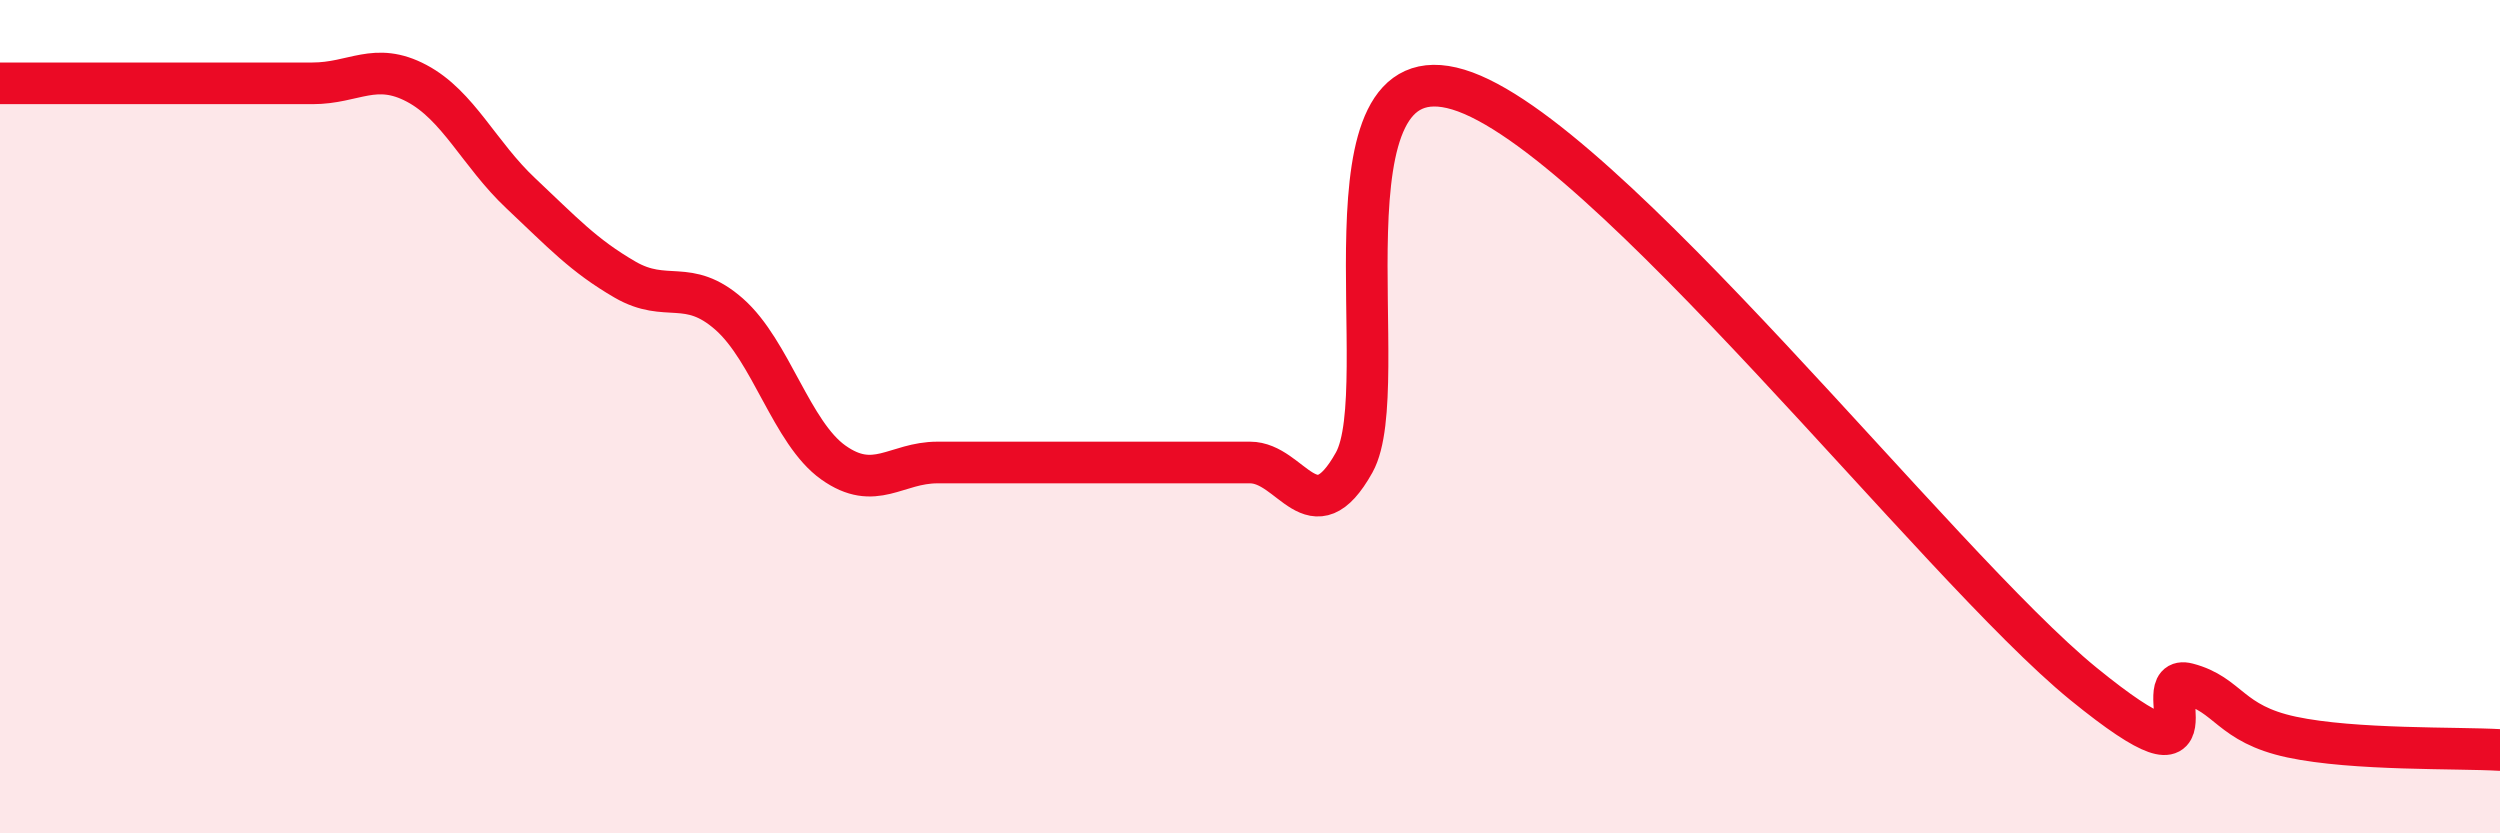
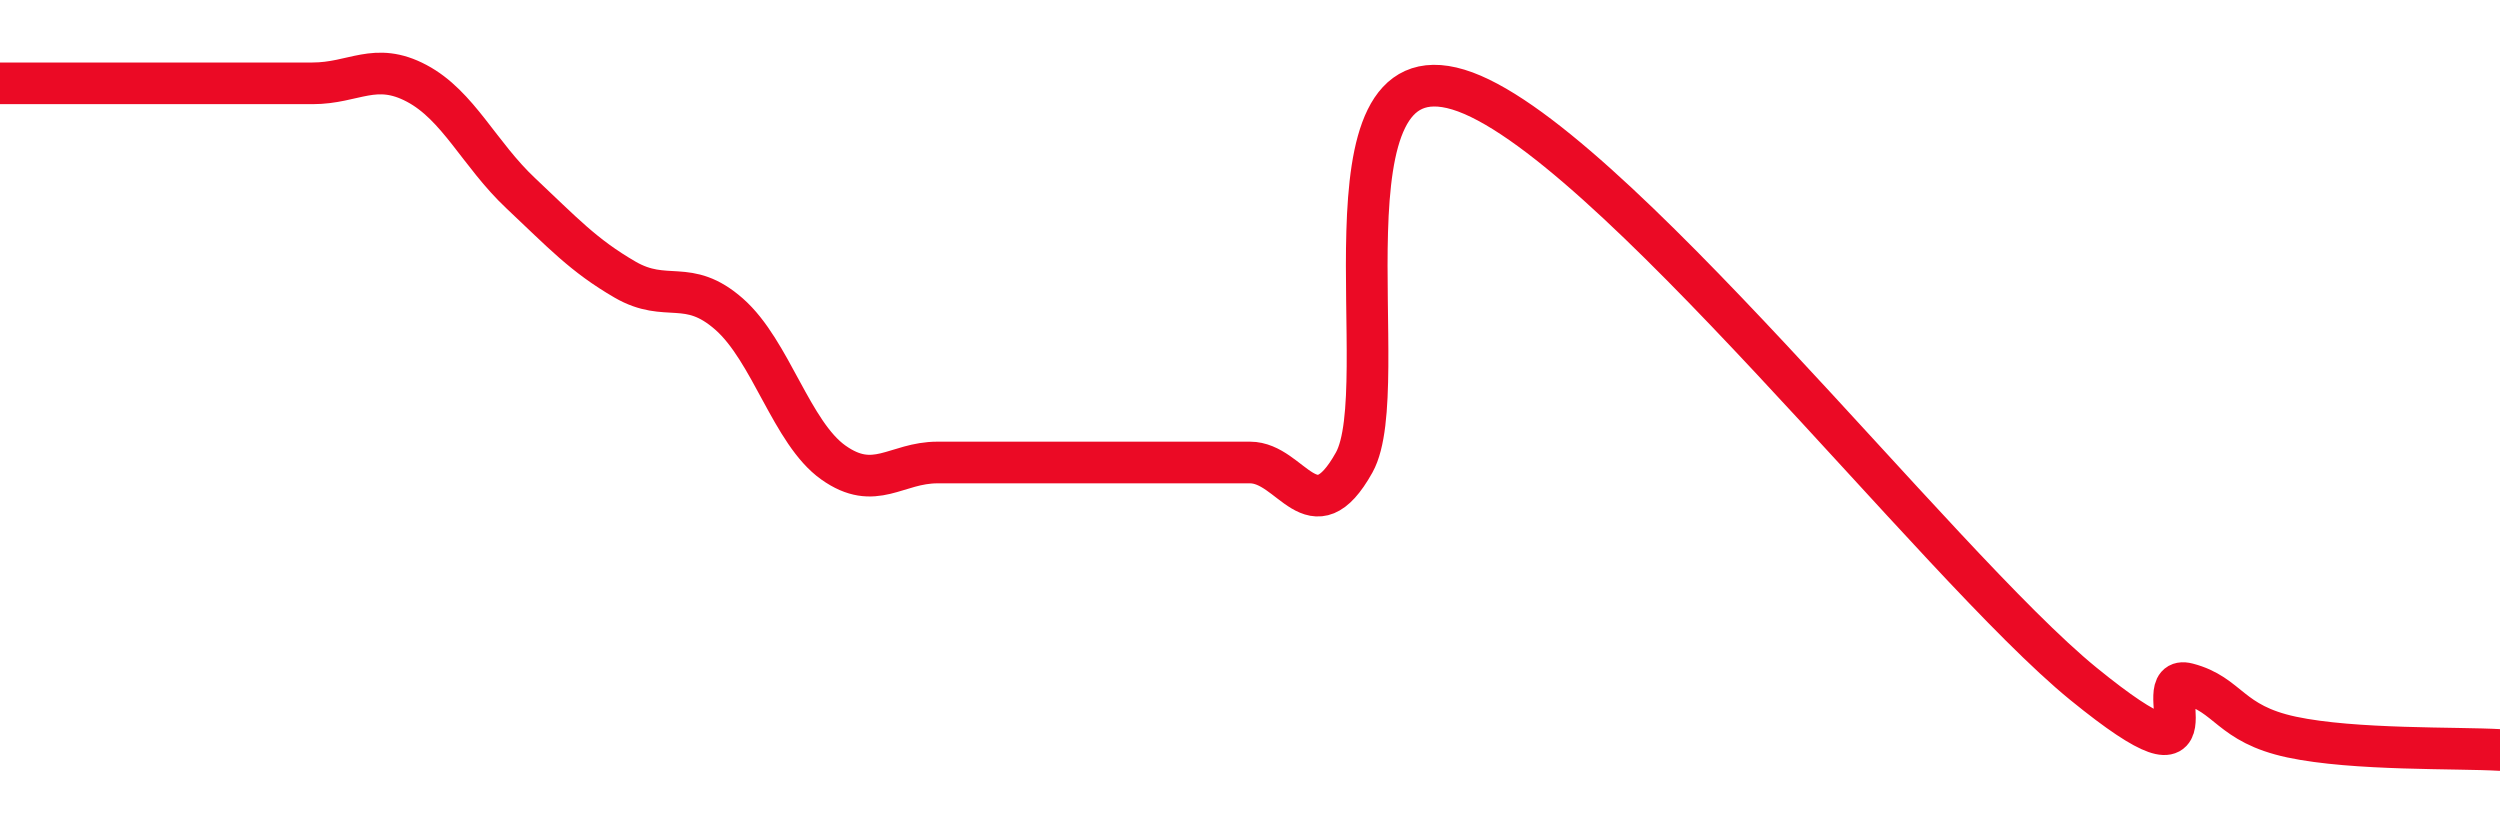
<svg xmlns="http://www.w3.org/2000/svg" width="60" height="20" viewBox="0 0 60 20">
-   <path d="M 0,2 C 0.5,2 1.5,2 2.5,2 C 3.5,2 4,2 5,2 C 6,2 6.5,2 7.5,2 C 8.5,2 9,1.47 10,2 C 11,2.53 11.5,3.7 12.5,4.64 C 13.5,5.58 14,6.13 15,6.71 C 16,7.29 16.5,6.66 17.5,7.54 C 18.5,8.42 19,10.39 20,11.1 C 21,11.81 21.5,11.1 22.5,11.1 C 23.5,11.1 24,11.1 25,11.1 C 26,11.1 26.5,11.1 27.5,11.1 C 28.5,11.1 29,11.1 30,11.1 C 31,11.1 31.5,12.89 32.5,11.1 C 33.5,9.31 31.5,1.09 35,2.15 C 38.5,3.21 46.5,13.56 50,16.41 C 53.5,19.26 51.5,16.15 52.5,16.41 C 53.5,16.67 53.5,17.37 55,17.69 C 56.5,18.01 59,17.94 60,18L60 20L0 20Z" fill="#EB0A25" opacity="0.1" stroke-linecap="round" stroke-linejoin="round" />
  <path d="M 0,2 C 0.5,2 1.5,2 2.5,2 C 3.5,2 4,2 5,2 C 6,2 6.5,2 7.5,2 C 8.5,2 9,1.47 10,2 C 11,2.53 11.5,3.7 12.5,4.64 C 13.5,5.58 14,6.13 15,6.71 C 16,7.29 16.5,6.66 17.5,7.54 C 18.5,8.42 19,10.39 20,11.1 C 21,11.81 21.5,11.1 22.5,11.1 C 23.5,11.1 24,11.1 25,11.1 C 26,11.1 26.5,11.1 27.5,11.1 C 28.5,11.1 29,11.1 30,11.1 C 31,11.1 31.5,12.89 32.5,11.1 C 33.5,9.31 31.5,1.09 35,2.15 C 38.5,3.21 46.5,13.56 50,16.41 C 53.5,19.26 51.5,16.15 52.5,16.41 C 53.5,16.67 53.5,17.37 55,17.69 C 56.5,18.01 59,17.94 60,18" stroke="#EB0A25" stroke-width="1" fill="none" stroke-linecap="round" stroke-linejoin="round" />
</svg>